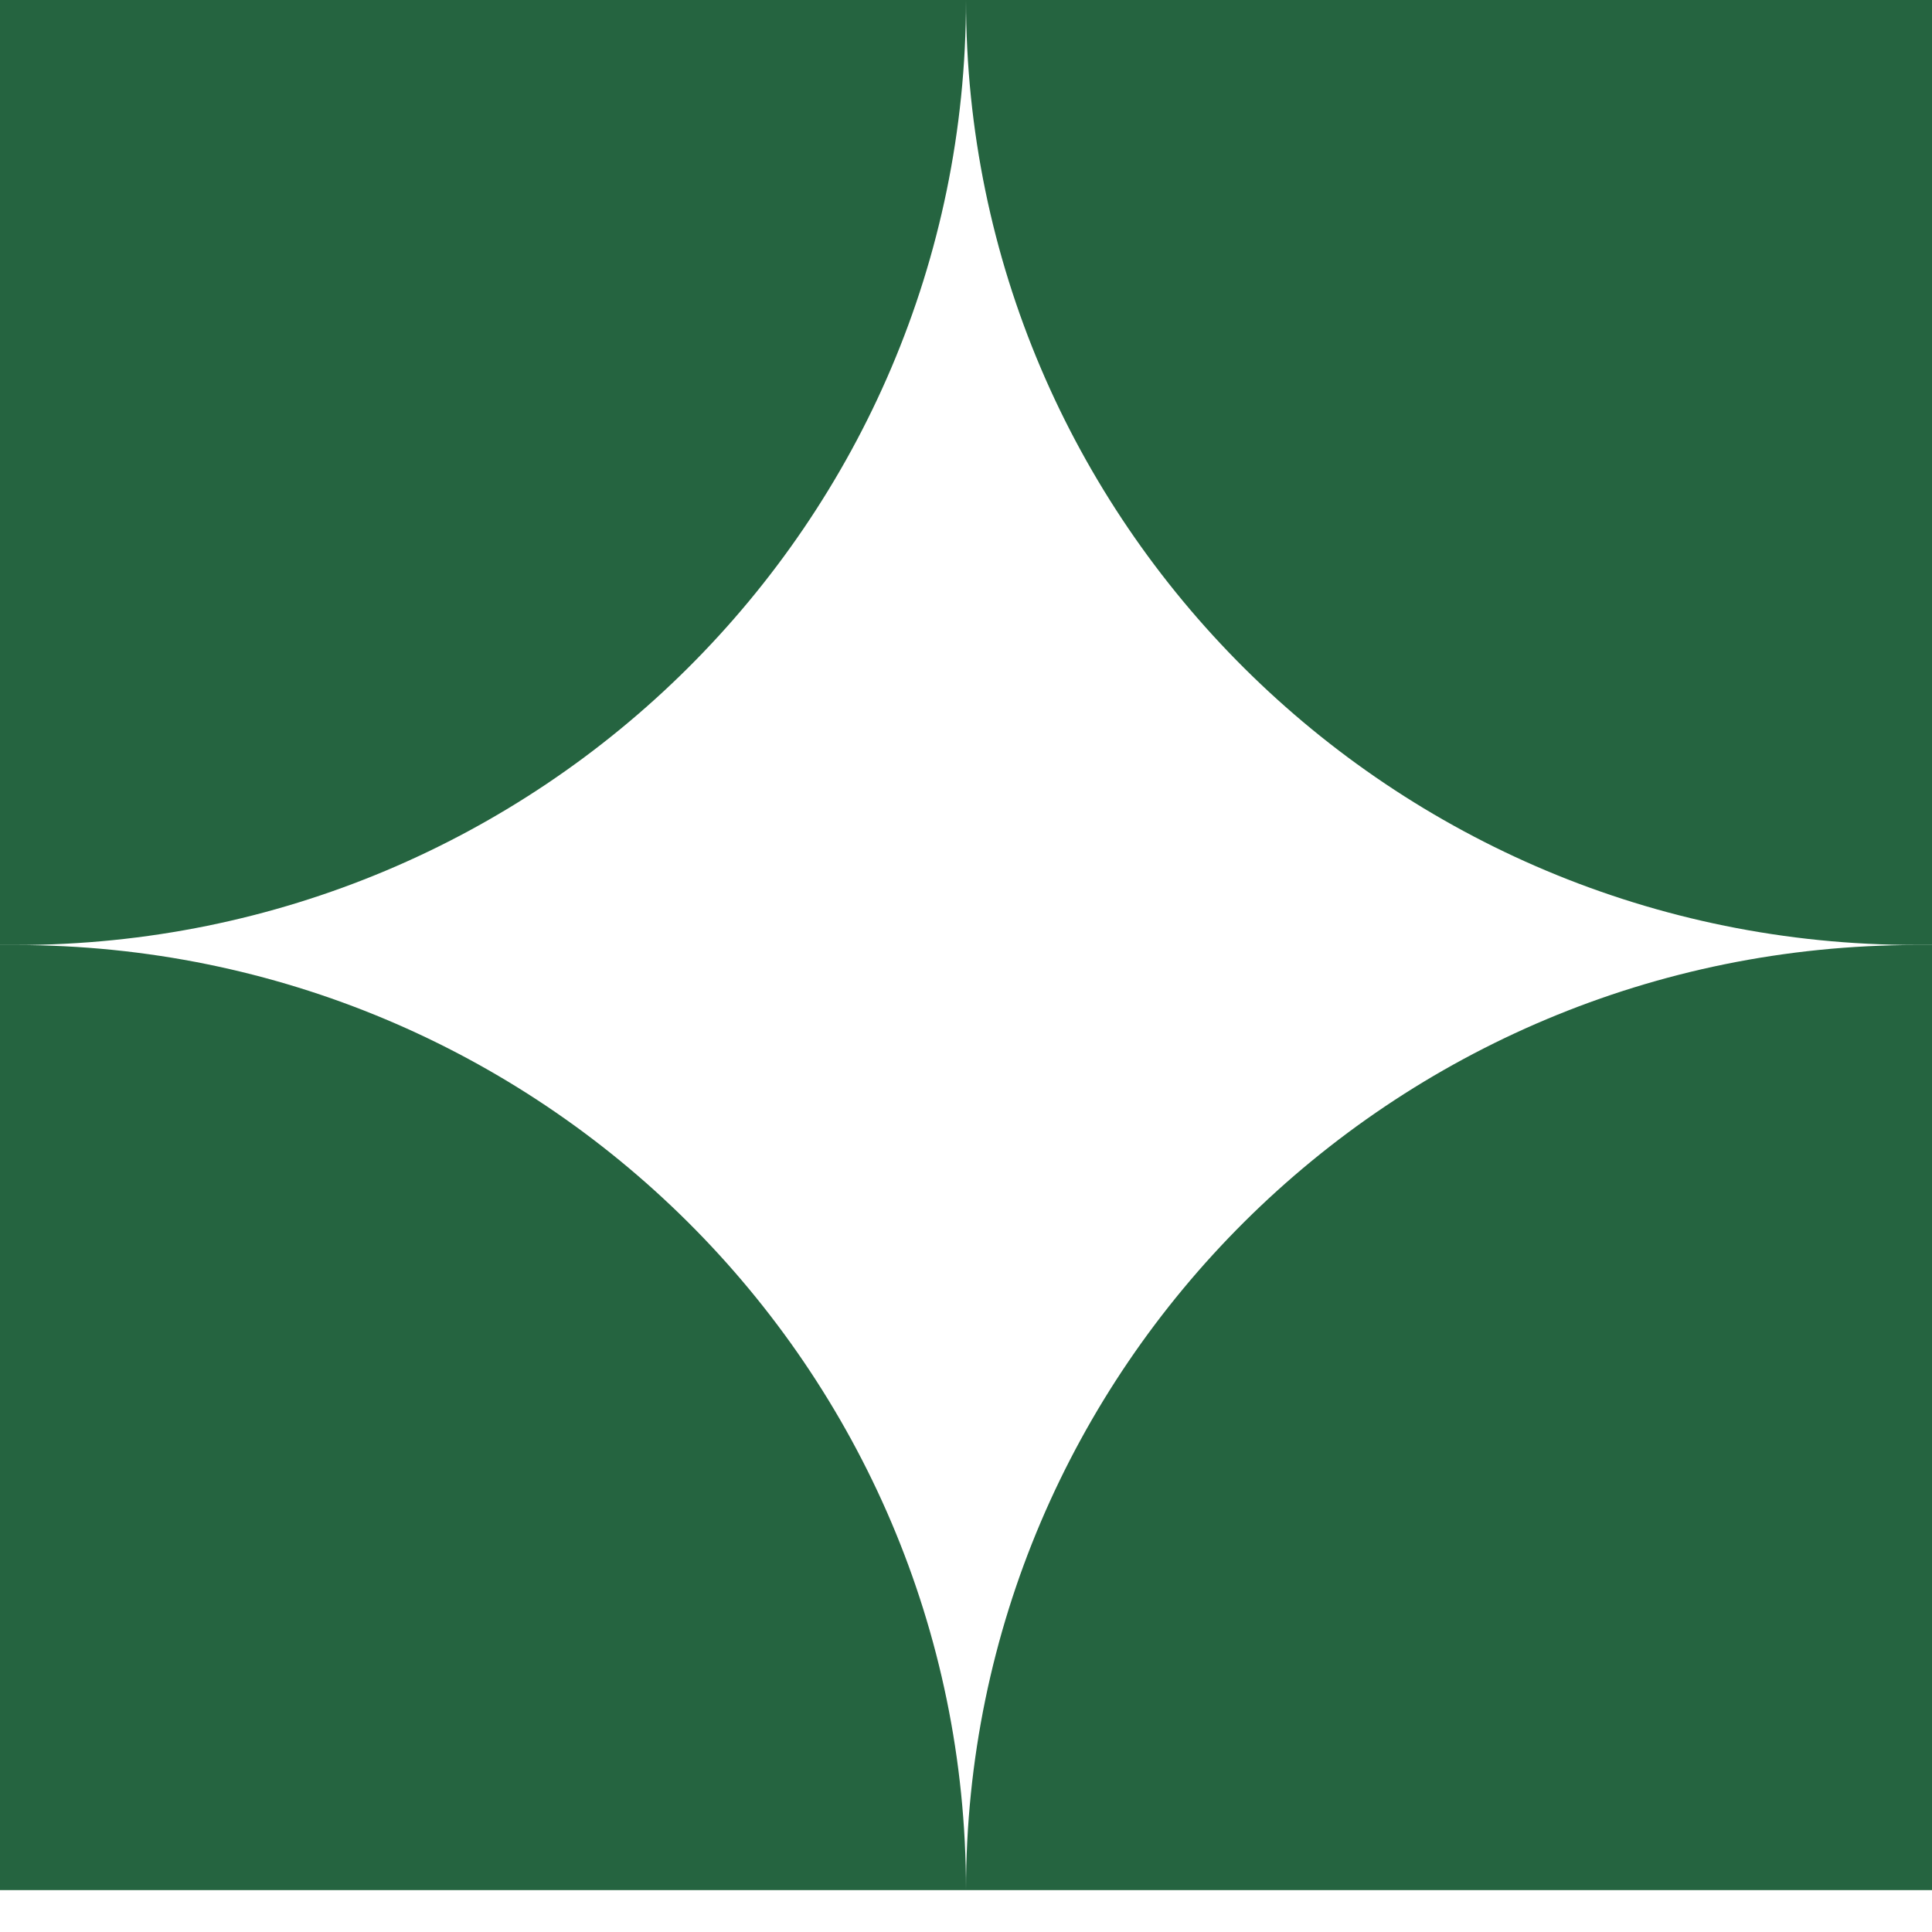
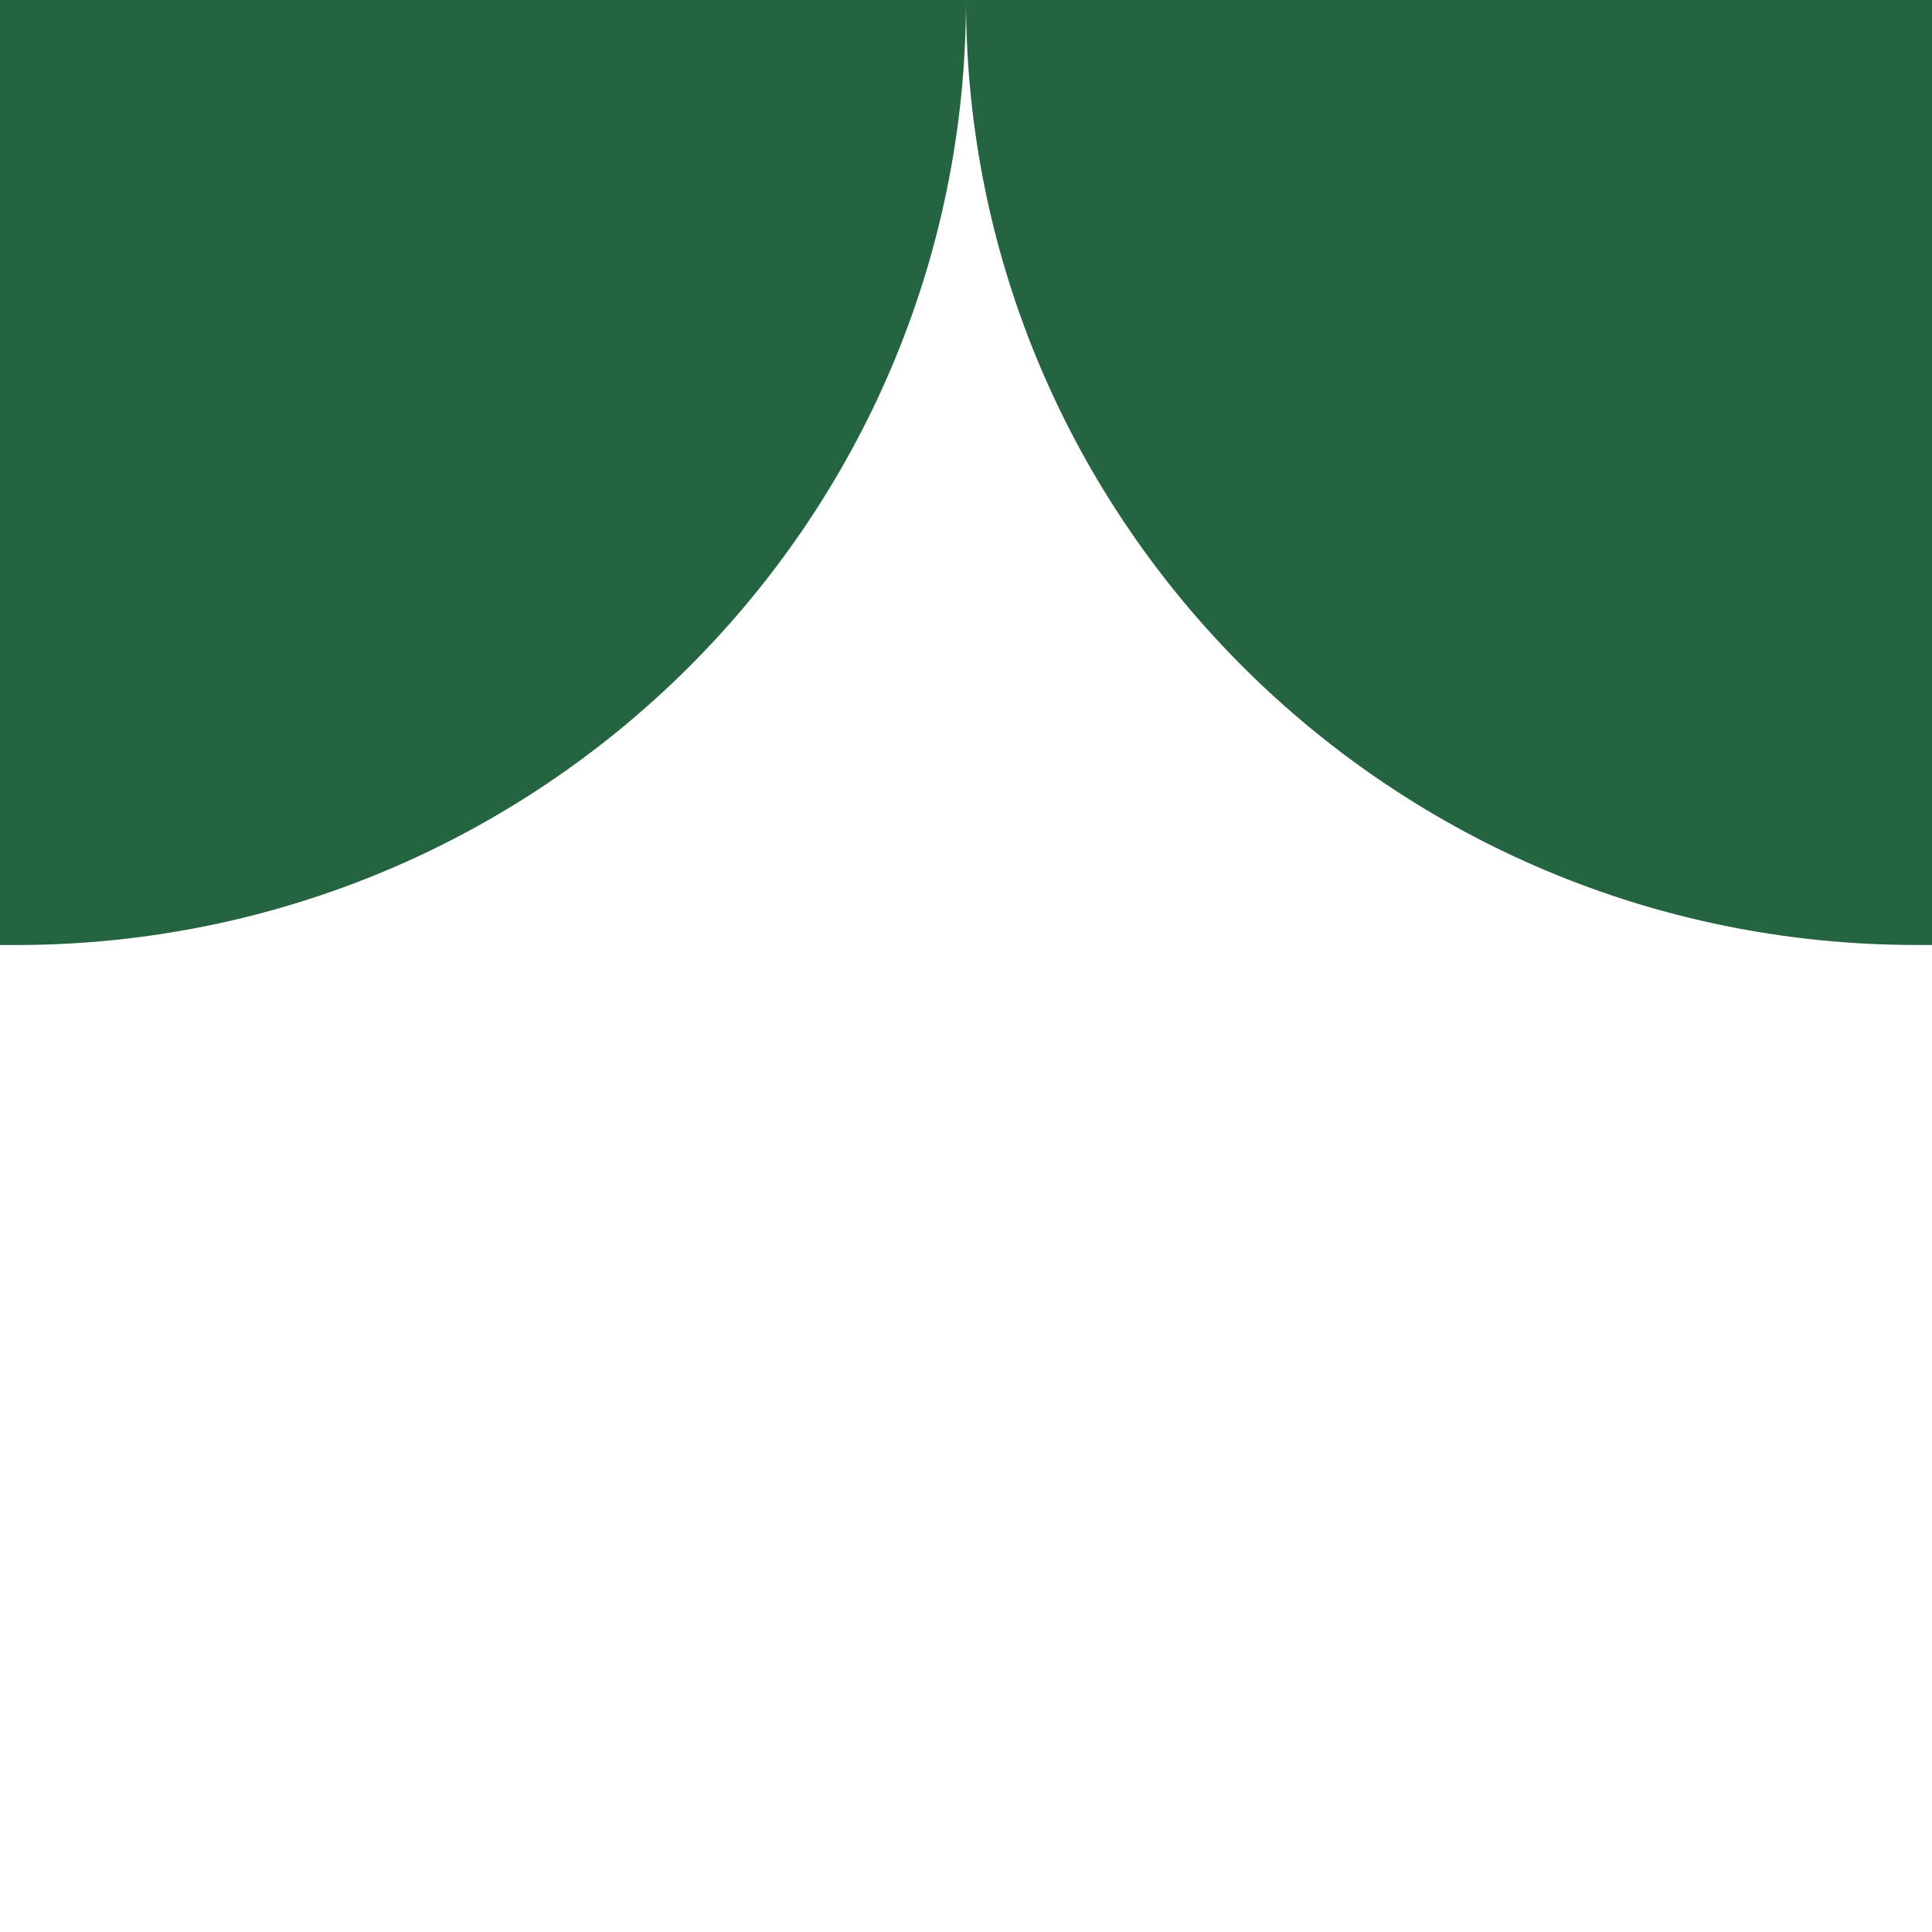
<svg xmlns="http://www.w3.org/2000/svg" width="34" height="34" fill="none">
  <g clip-path="url(#a)" fill="#256440">
-     <path d="M0 0h17C17 9.186 9.512 16.631.275 16.631H0V0Zm17 0h17v16.63h-.275C24.488 16.631 17 9.186 17 0Z" />
-     <path d="M0 16.631h.275C9.512 16.631 17 24.077 17 33.263H0V16.63Zm33.725 0H34v16.632H17c0-9.186 7.488-16.632 16.725-16.632Z" />
+     <path d="M0 0h17C17 9.186 9.512 16.631.275 16.631H0Zm17 0h17v16.63h-.275C24.488 16.631 17 9.186 17 0Z" />
  </g>
  <defs>
    <clipPath id="a">
      <path fill="#fff" d="M0 0h34v33.261H0z" />
    </clipPath>
  </defs>
</svg>